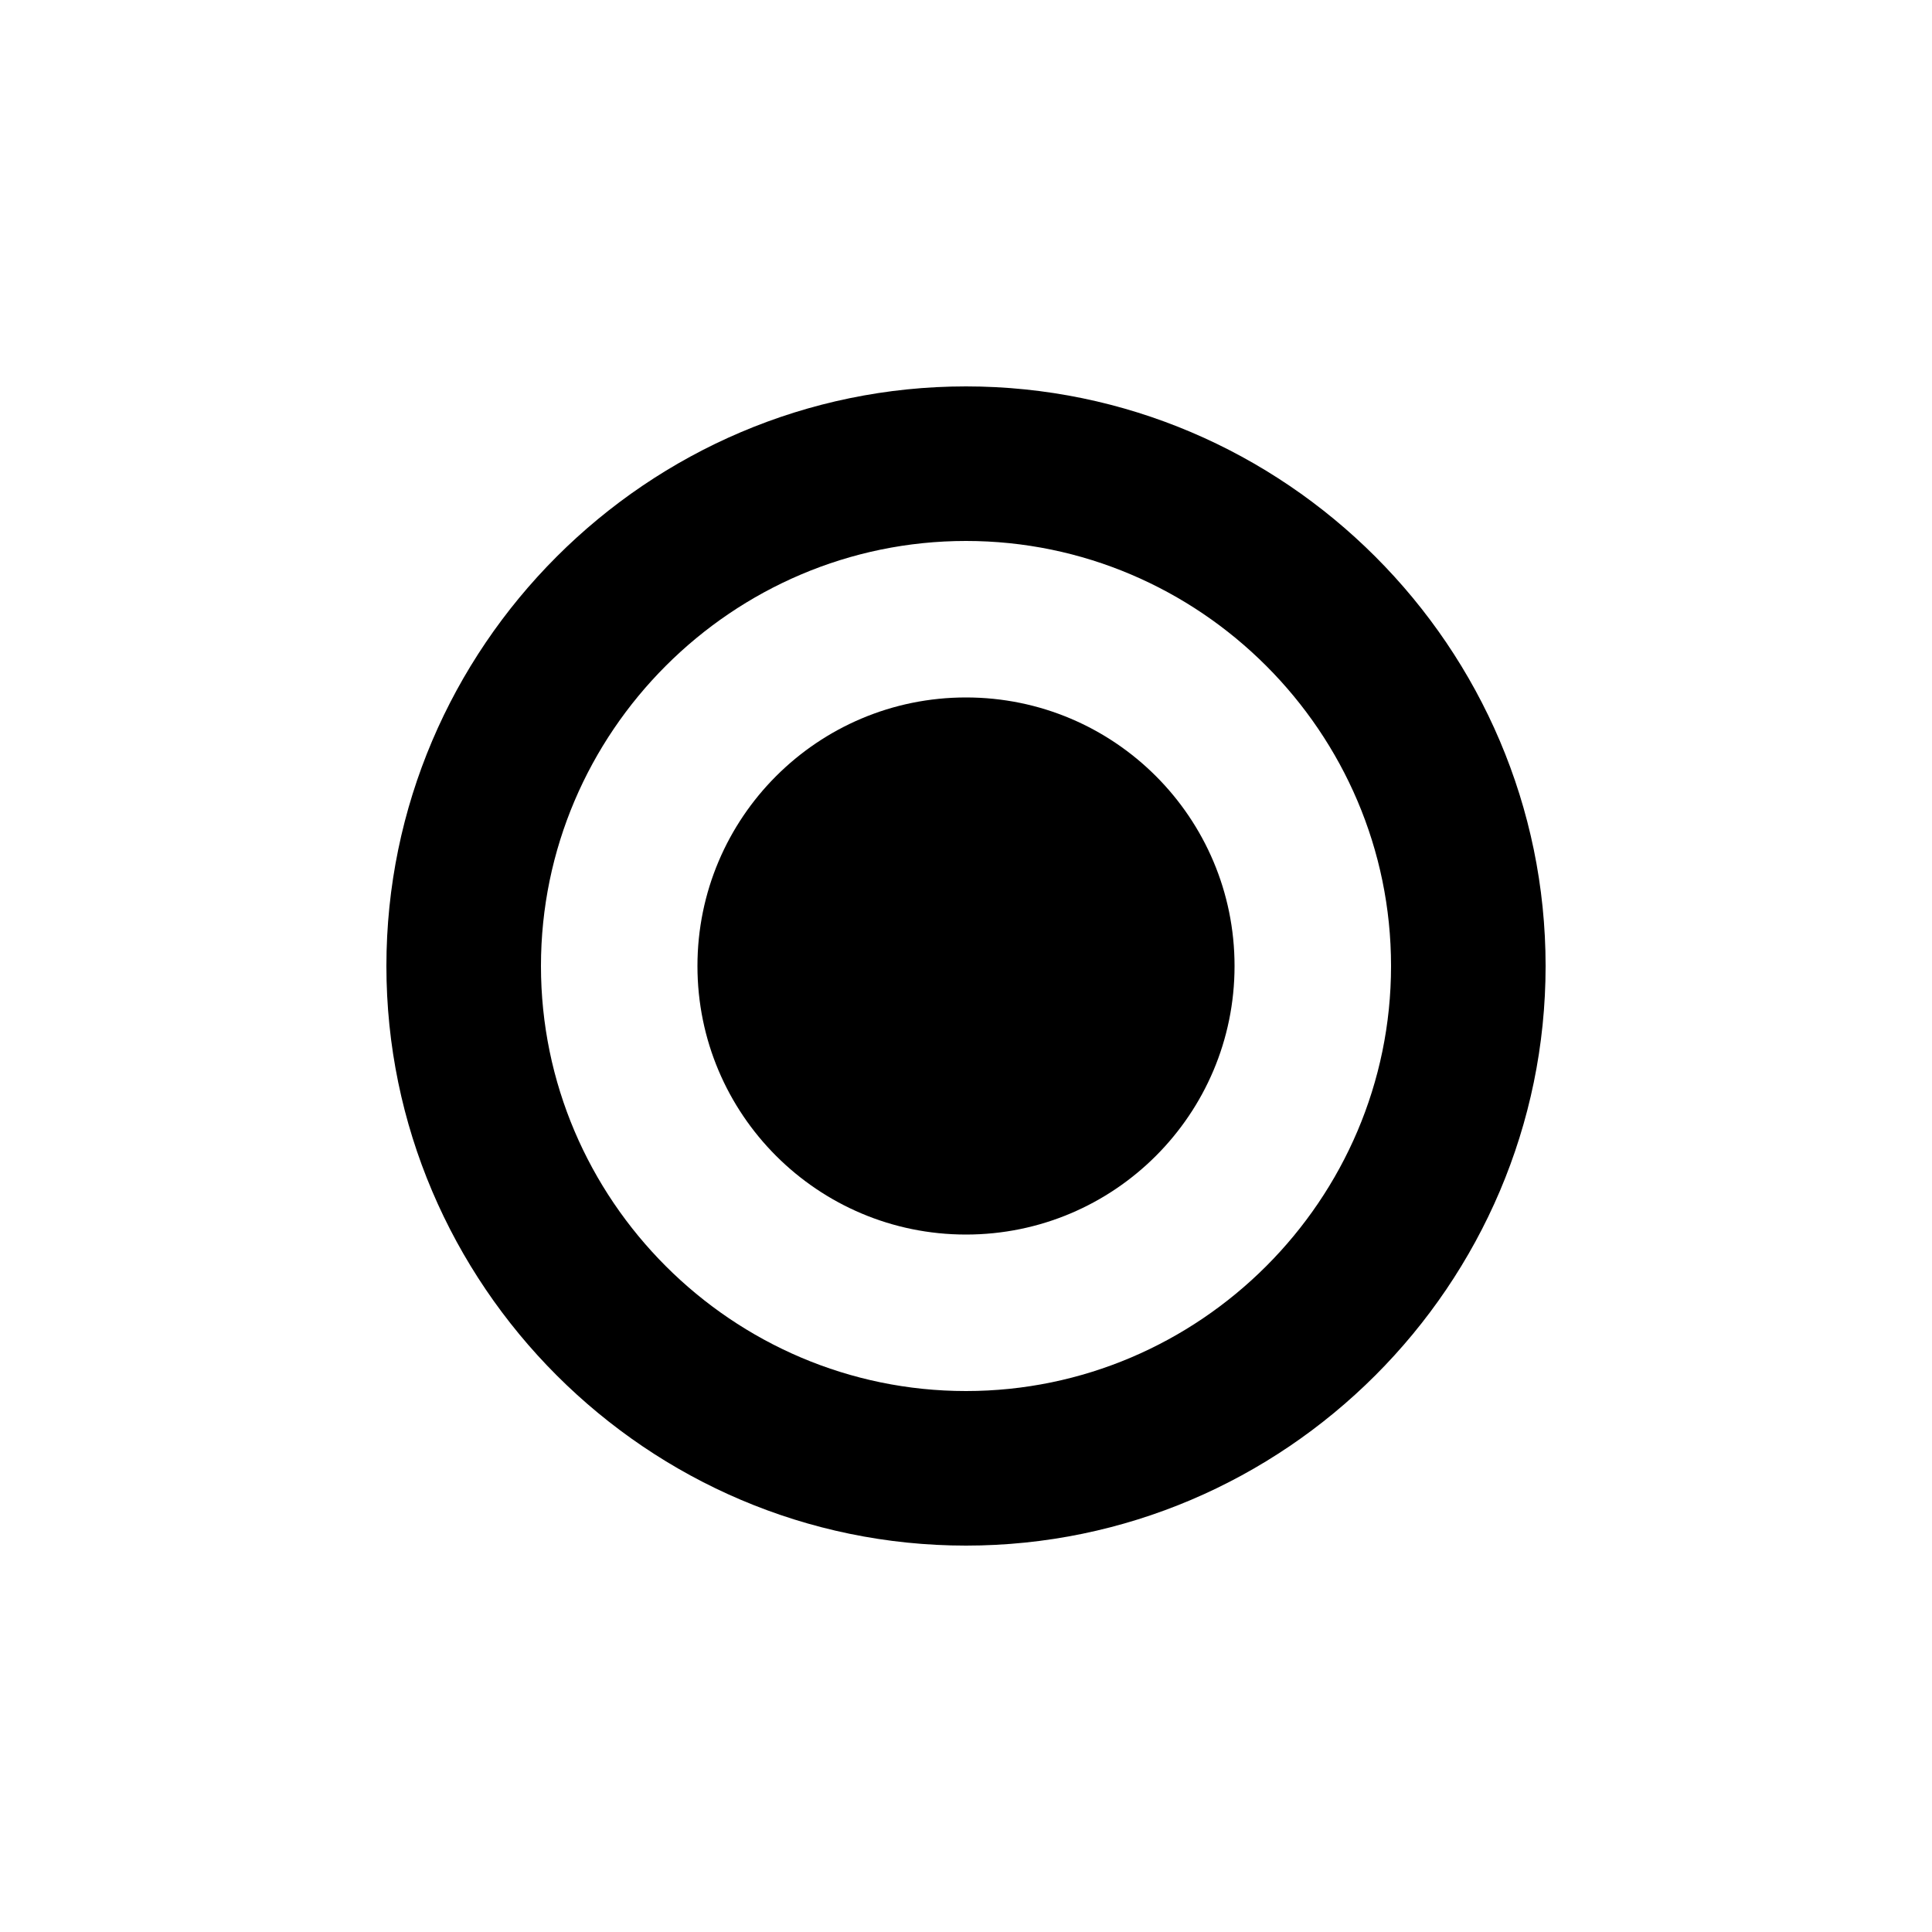
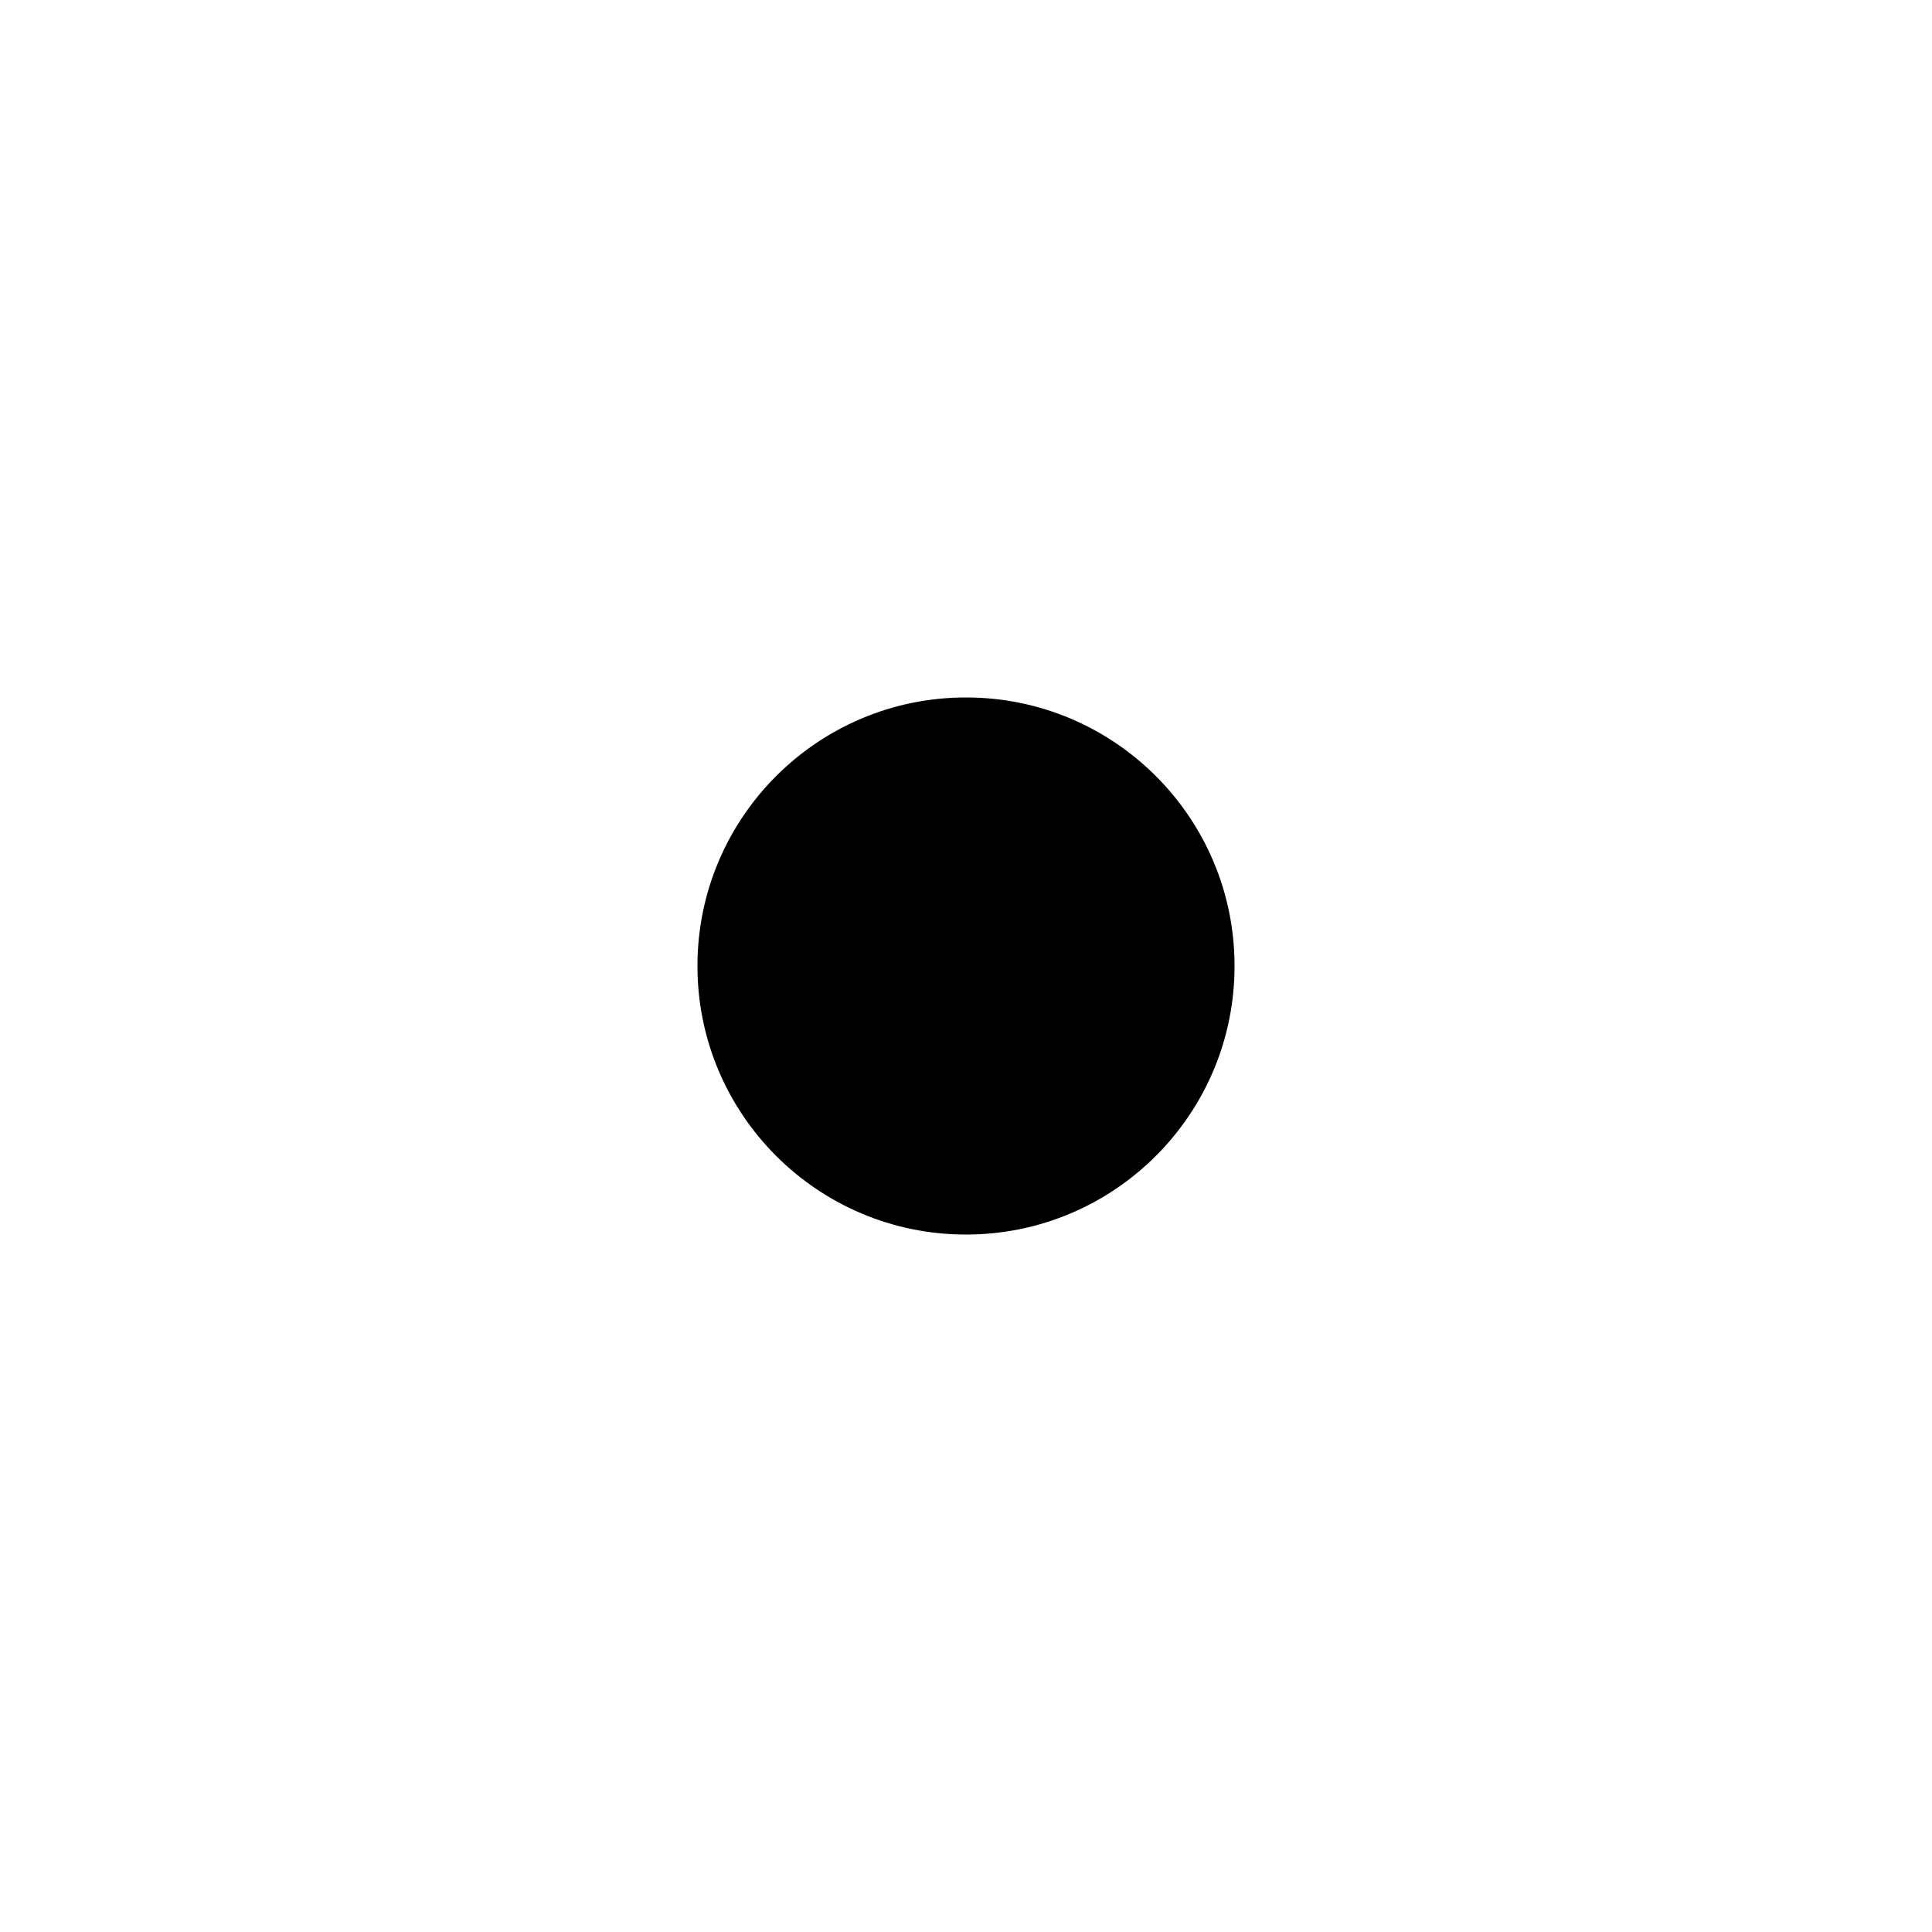
<svg xmlns="http://www.w3.org/2000/svg" fill="#000000" width="800px" height="800px" viewBox="0 0 100 100" enable-background="new 0 0 100 100" xml:space="preserve">
  <g>
    <circle cx="50" cy="50" r="13.9" />
-     <path d="M50,20c-16.5,0-30,13.5-30,30c0,16.5,13.5,30,30,30c16.5,0,30-13.5,30-30C80,33.5,66.5,20,50,20z M50,72   c-12.1,0-22-9.9-22-22s9.9-22,22-22s22,9.9,22,22S62.1,72,50,72z" />
  </g>
</svg>